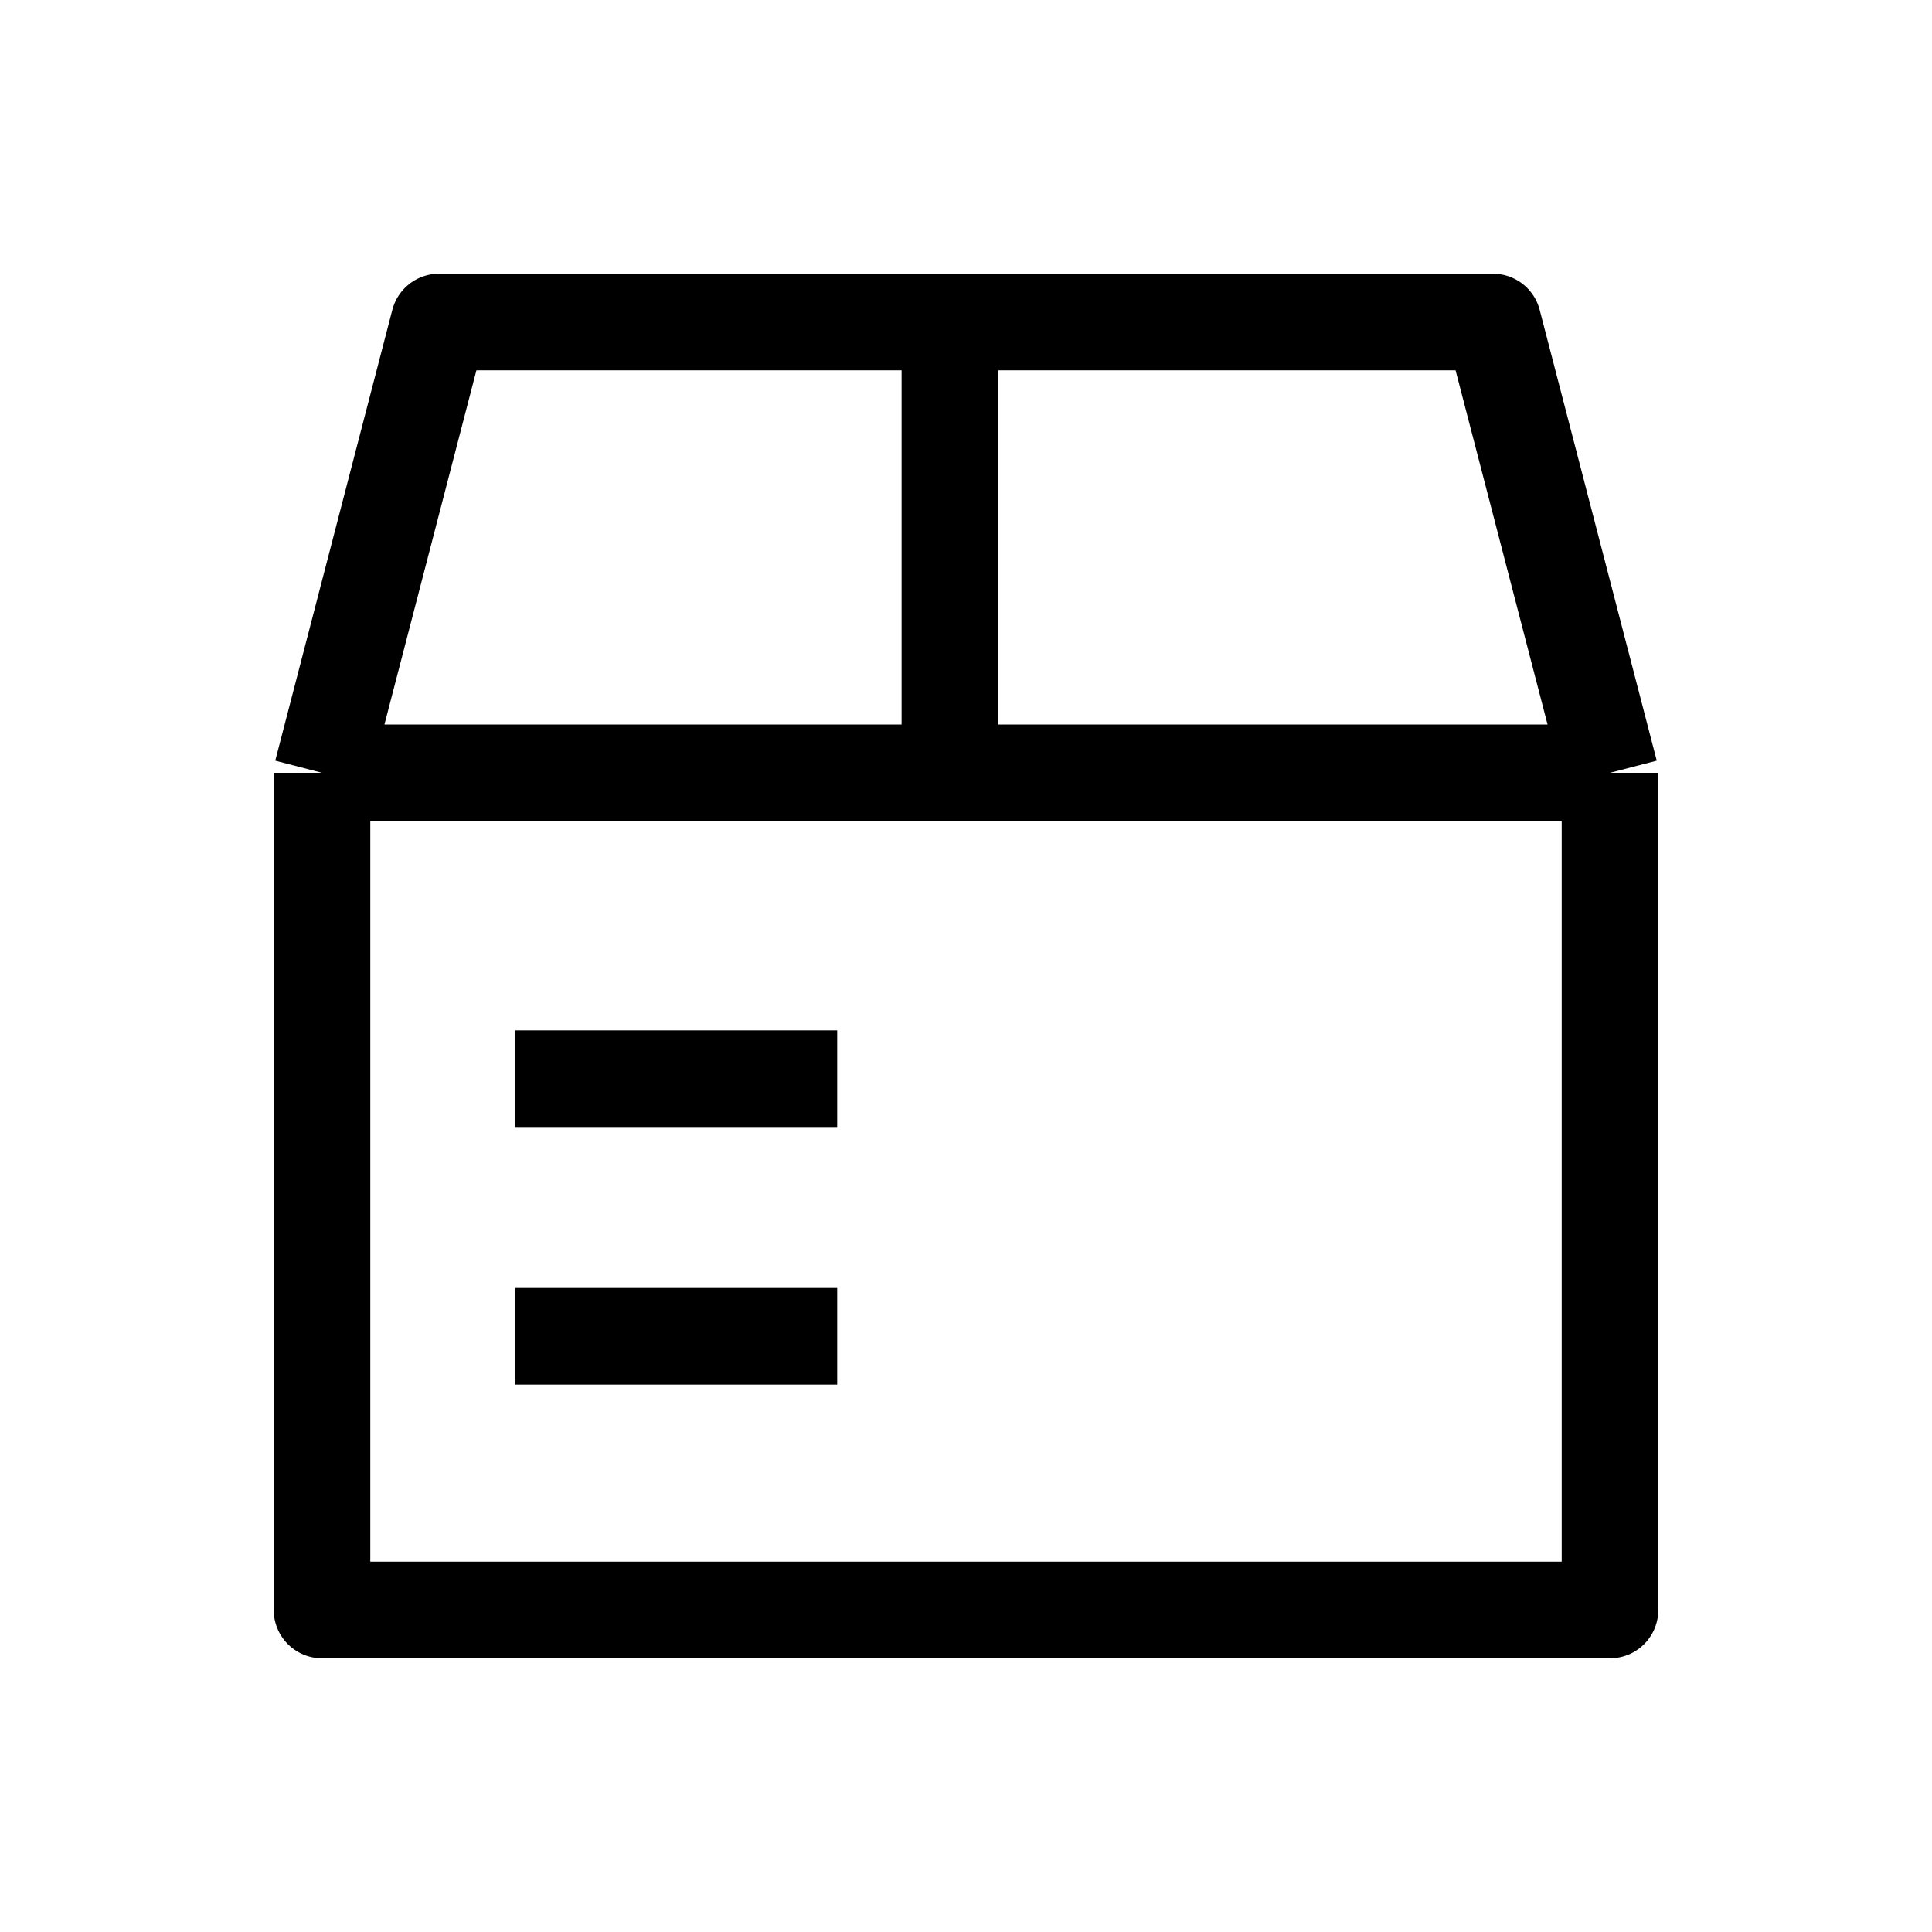
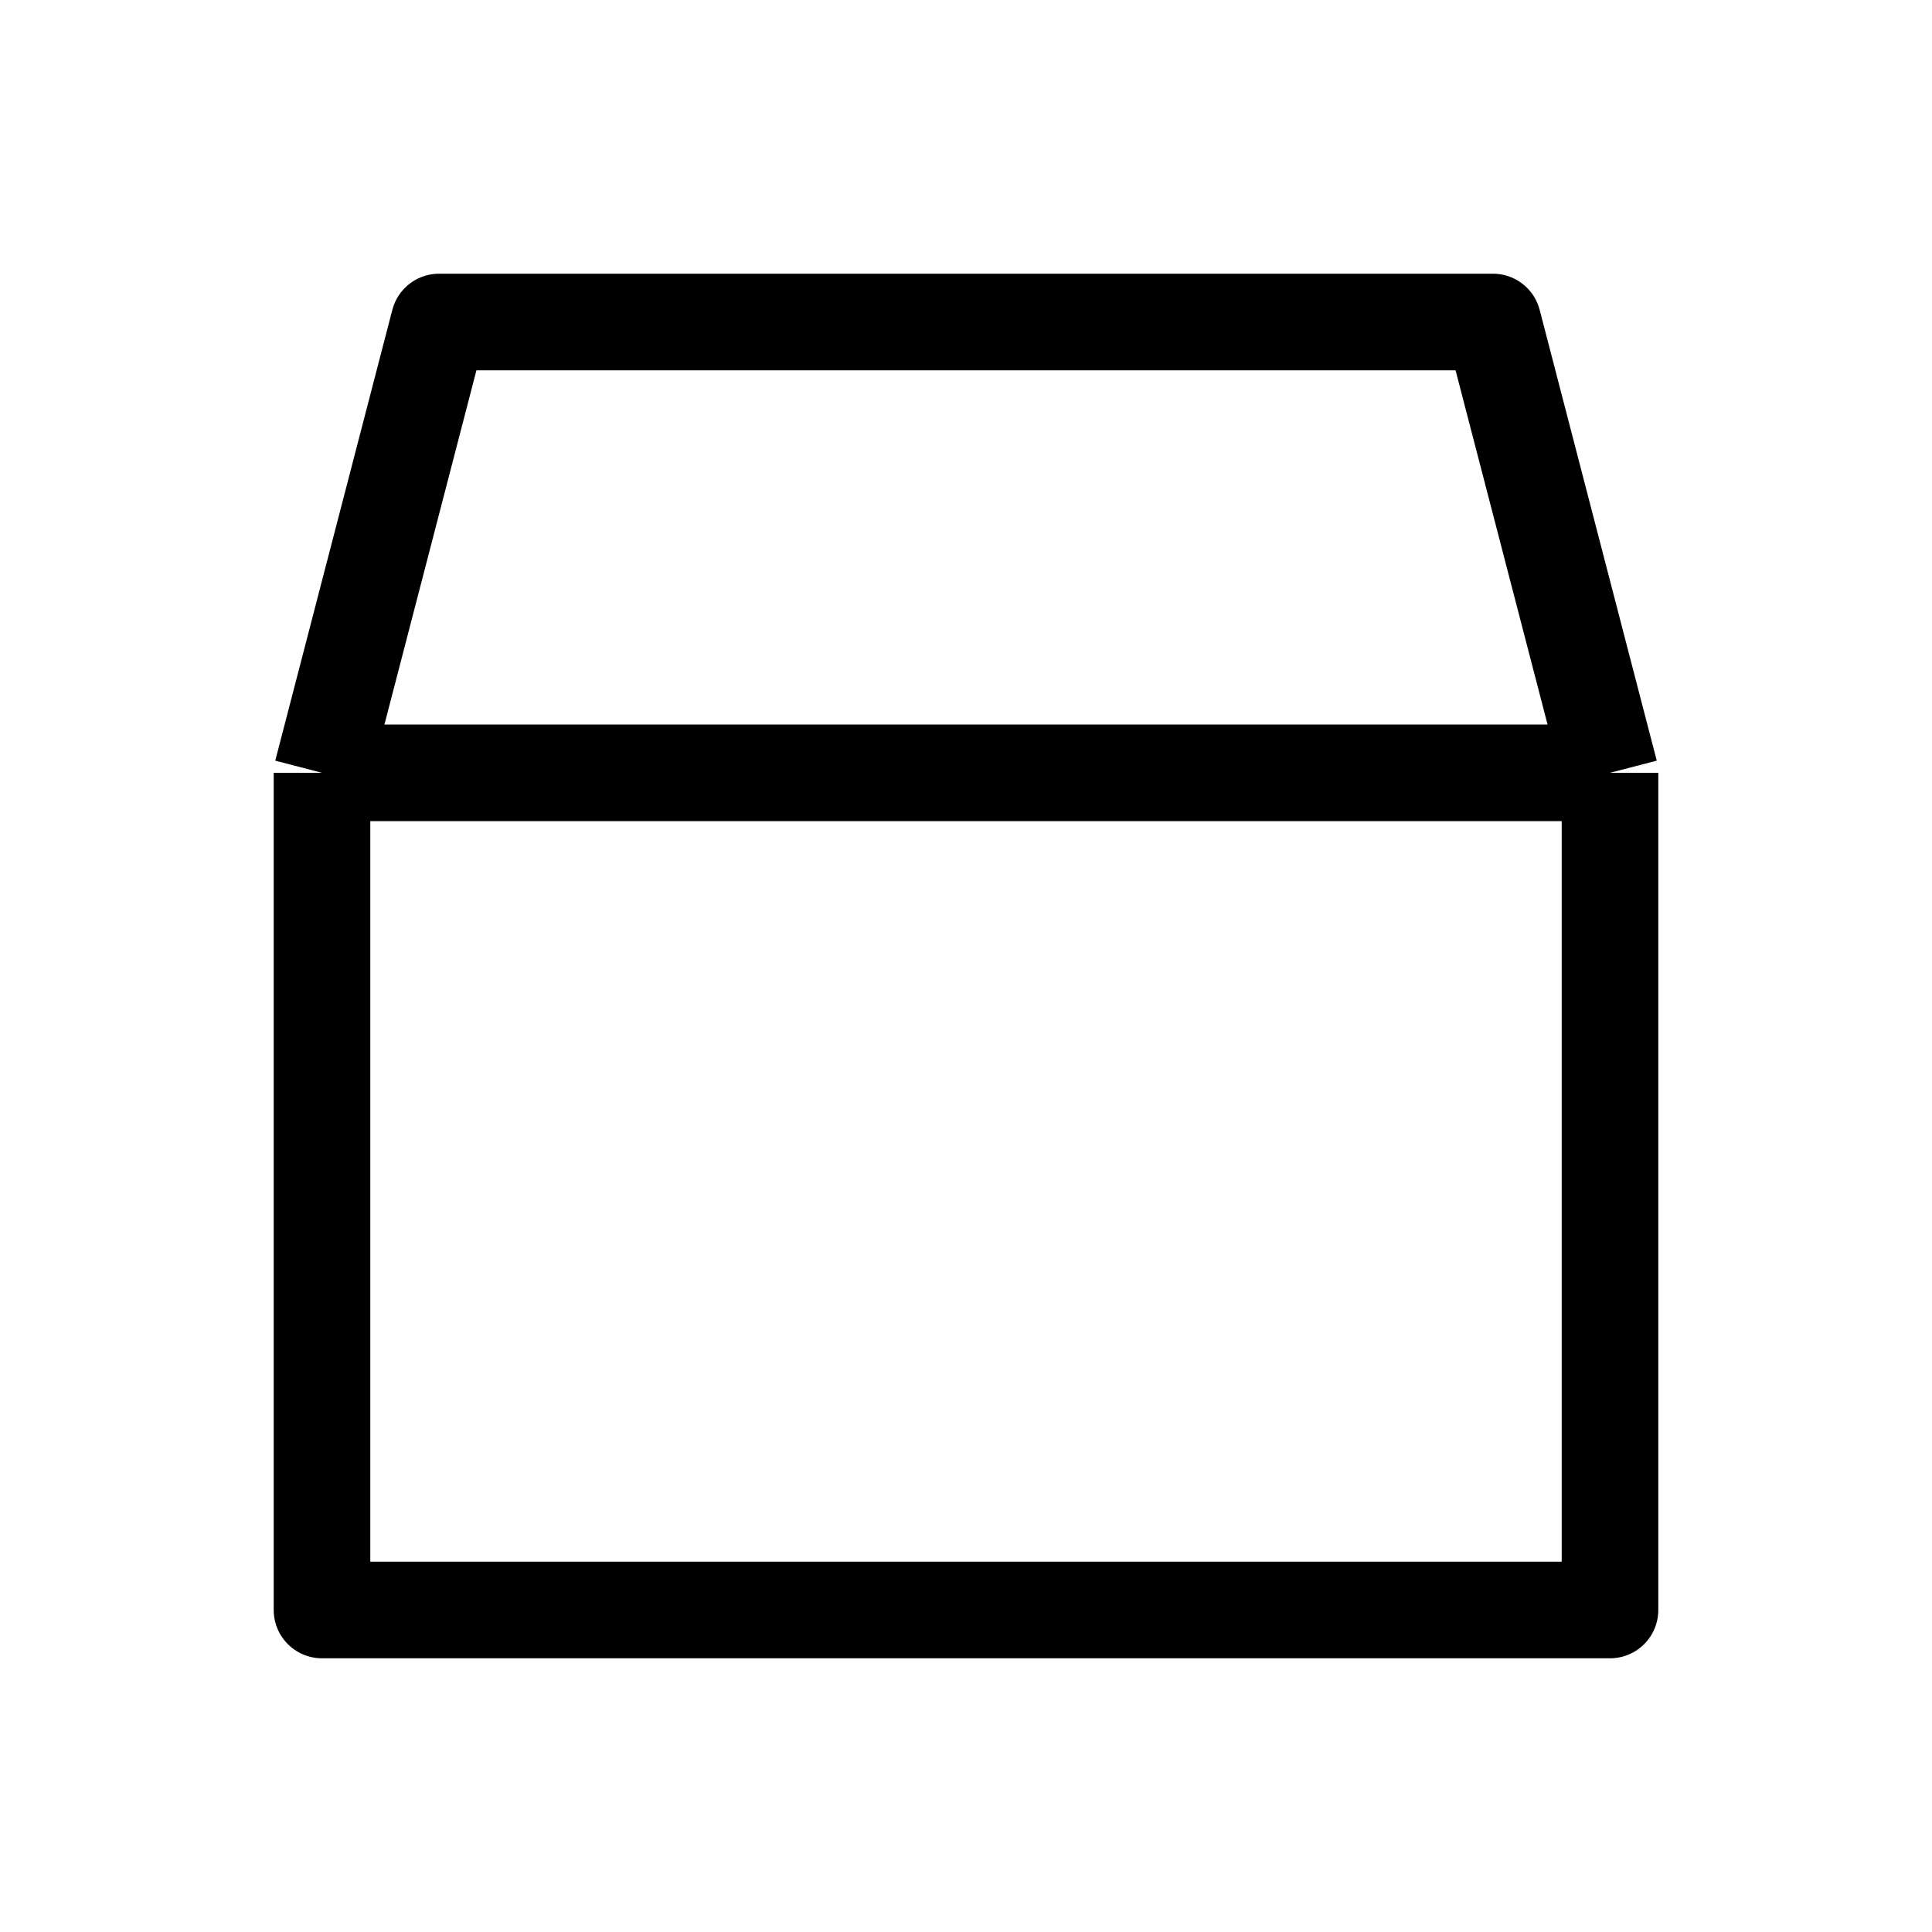
<svg xmlns="http://www.w3.org/2000/svg" width="30" height="30" viewBox="0 0 30 30" fill="none">
-   <line x1="14.75" y1="5" x2="14.75" y2="12" stroke="black" stroke-width="1.5" />
-   <line x1="13" y1="16.75" x2="8" y2="16.75" stroke="black" stroke-width="1.5" />
-   <line x1="13" y1="20.75" x2="8" y2="20.75" stroke="black" stroke-width="1.5" />
  <path d="M5 12H25M5 12V25H25V12M5 12L6.818 5H23.182L25 12" stroke="black" stroke-width="1.5" stroke-linejoin="round" />
</svg>